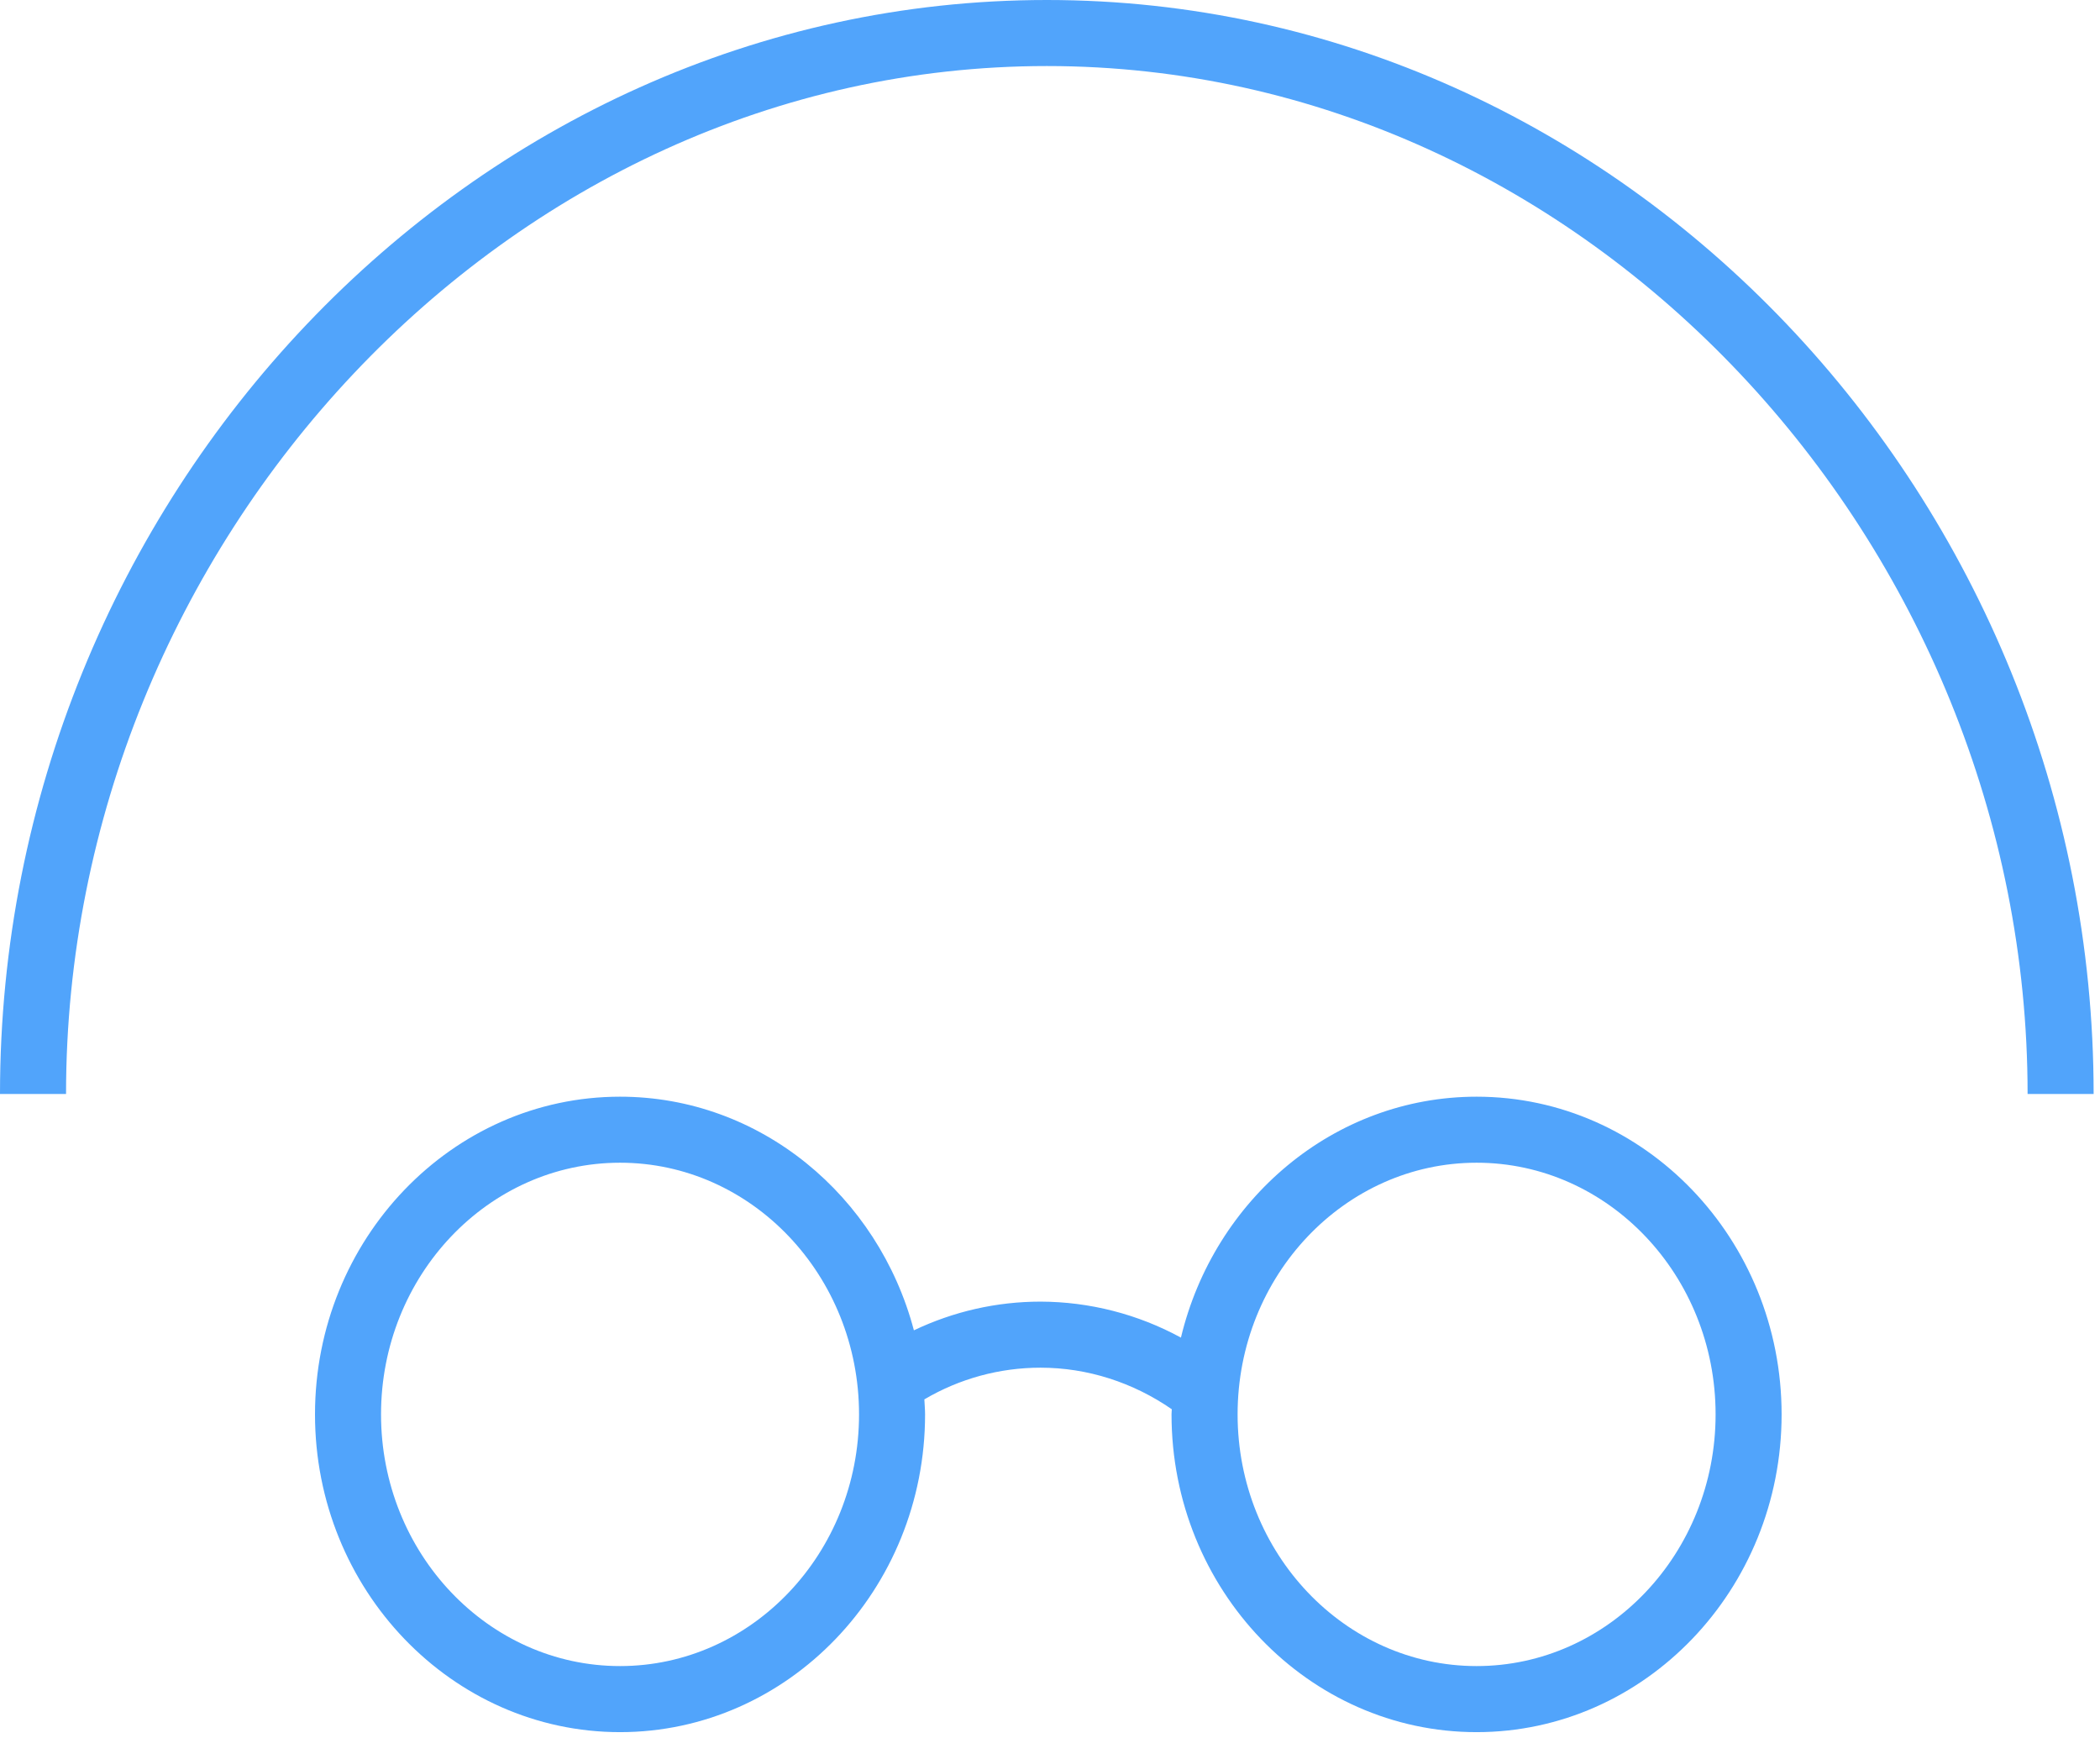
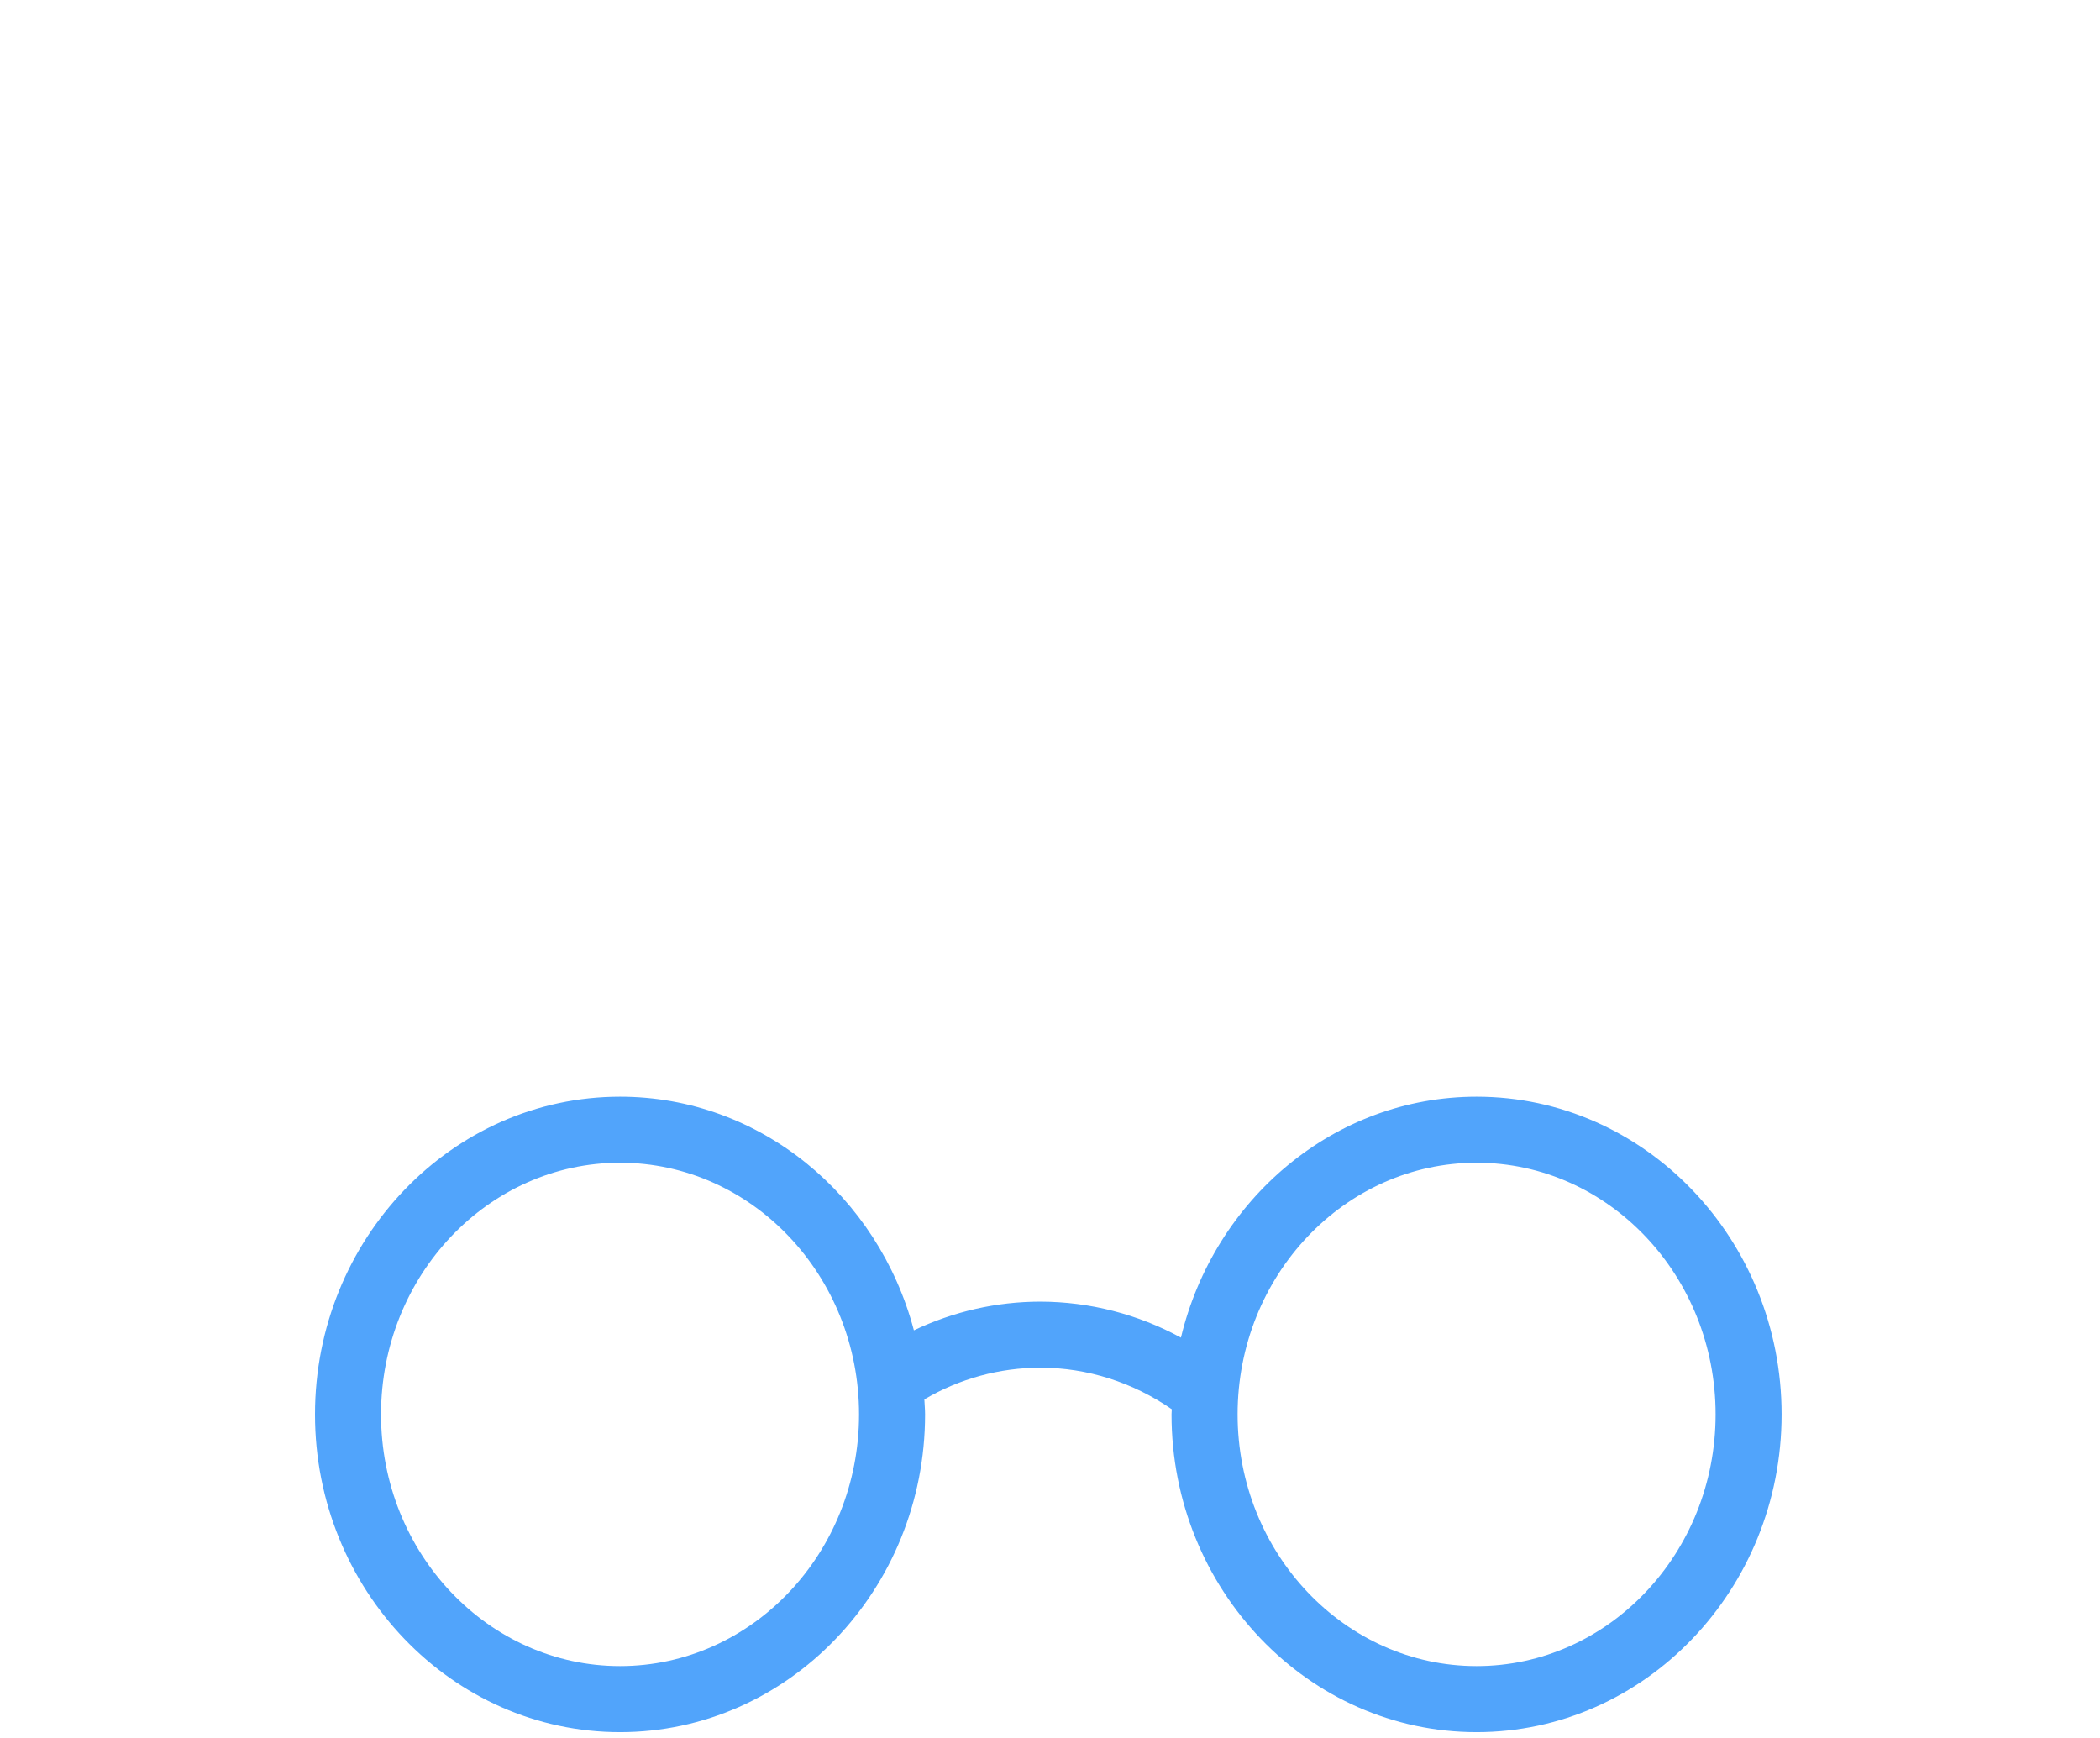
<svg xmlns="http://www.w3.org/2000/svg" width="180" height="149" viewBox="0 0 180 149" fill="none">
  <path d="M126.567 94C114.333 94 104.061 102.81 101.223 114.65C97.53 112.637 93.394 111.577 89.189 111.565C85.406 111.565 81.72 112.414 78.334 114.025C75.29 102.502 65.165 94 53.146 94C38.729 94 27 106.217 27 121.233C27 136.248 38.729 148.466 53.146 148.466C67.563 148.466 79.292 136.248 79.292 121.233C79.292 120.799 79.249 120.374 79.23 119.944C82.247 118.165 85.686 117.226 89.189 117.227C93.2 117.227 97.115 118.489 100.44 120.791C100.436 120.94 100.417 121.084 100.417 121.233C100.417 136.248 112.148 148.466 126.565 148.466C140.983 148.466 152.709 136.248 152.709 121.233C152.709 106.217 140.984 94 126.567 94ZM53.146 142.803C41.849 142.803 32.66 133.126 32.66 121.231C32.66 109.336 41.851 99.659 53.146 99.659C64.441 99.659 73.632 109.336 73.632 121.231C73.632 133.126 64.443 142.803 53.146 142.803ZM126.567 142.803C115.27 142.803 106.08 133.126 106.08 121.231C106.08 109.336 115.27 99.659 126.567 99.659C137.862 99.659 147.051 109.336 147.051 121.231C147.051 133.126 137.862 142.803 126.567 142.803Z" fill="url(#paint0_linear_15_32)" />
-   <path d="M0 93.767C0 42.822 40.252 0 89.727 0C139.204 0 179.454 42.822 179.454 93.767H173.794C173.794 46.596 136.081 5.661 89.727 5.661C43.373 5.661 5.661 46.596 5.661 93.767H0Z" fill="url(#paint1_linear_15_32)" />
  <defs>
    <linearGradient id="paint0_linear_15_32" x1="-2.458" y1="-113.657" x2="160.183" y2="-37.816" gradientUnits="userSpaceOnUse">
      <stop stop-color="#51A4FB" />
      <stop offset="1" stop-color="#51A4FB" />
    </linearGradient>
    <linearGradient id="paint1_linear_15_32" x1="-8.65" y1="0.129" x2="153.991" y2="75.969" gradientUnits="userSpaceOnUse">
      <stop stop-color="#51A4FB" />
      <stop offset="1" stop-color="#51A4FB" />
    </linearGradient>
  </defs>
</svg>